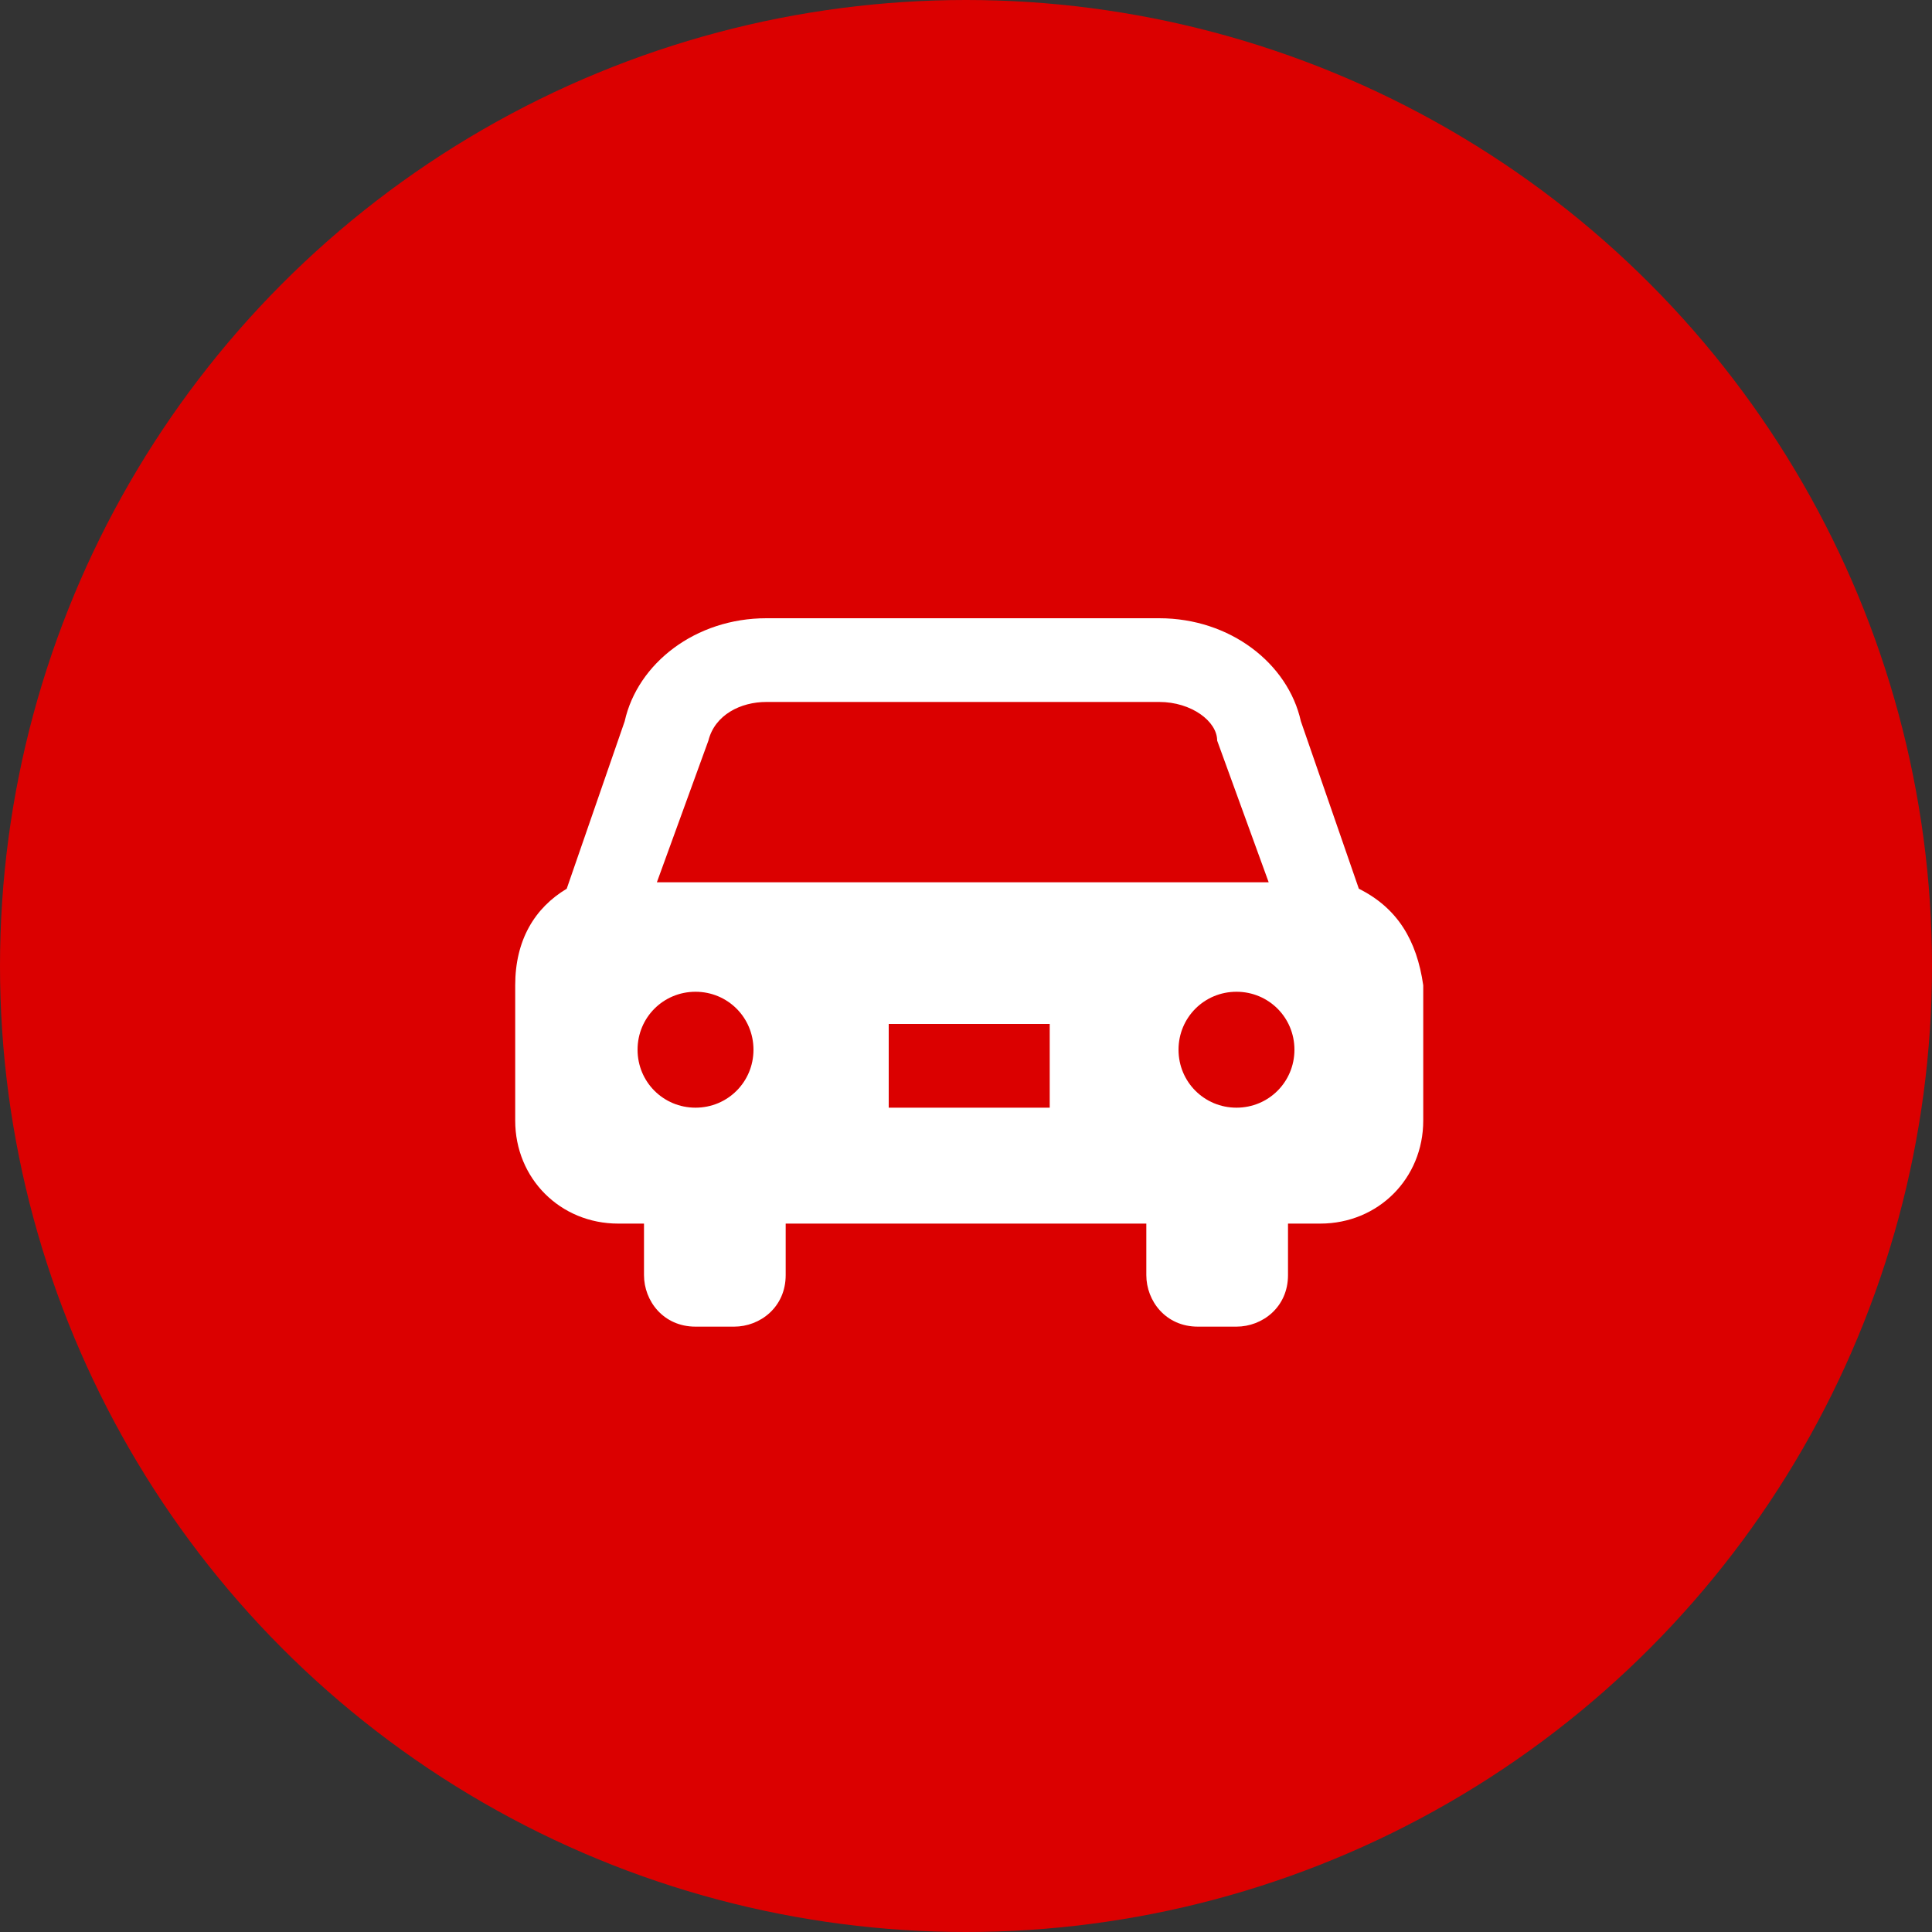
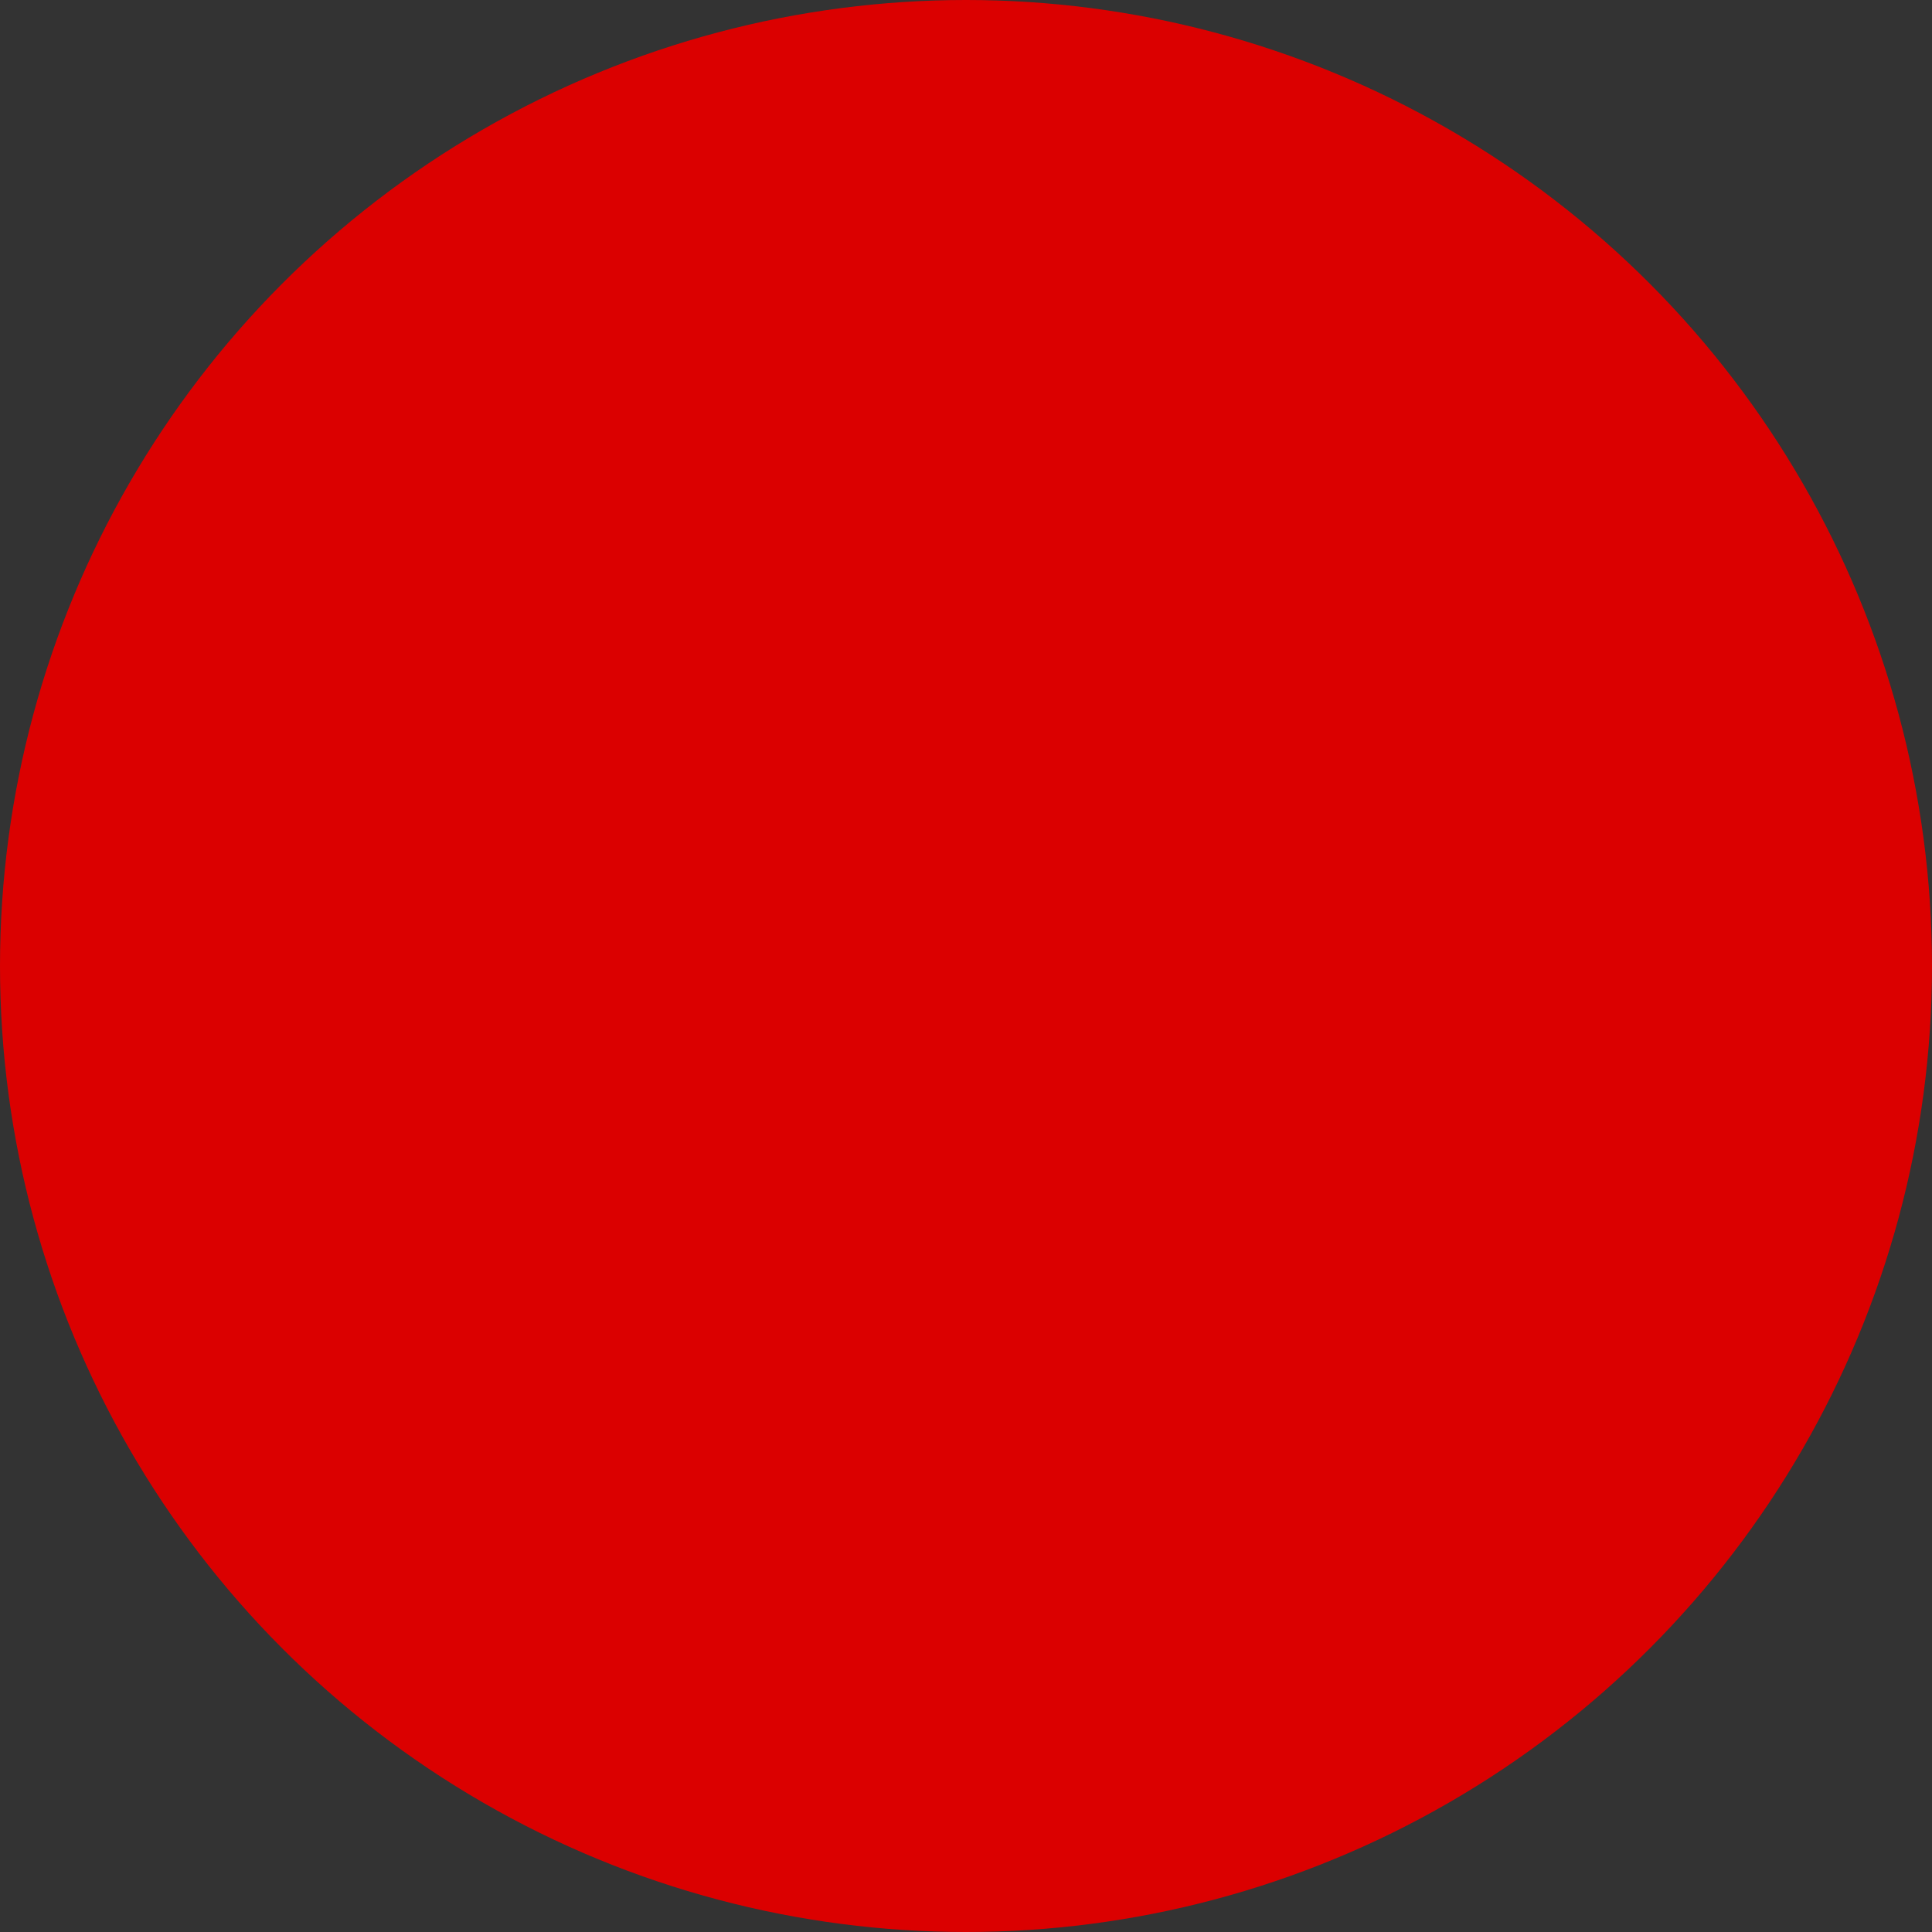
<svg xmlns="http://www.w3.org/2000/svg" version="1.1" id="レイヤー_1" x="0px" y="0px" viewBox="0 0 30 30" style="enable-background:new 0 0 30 30;" xml:space="preserve">
  <rect x="0" y="0" width="30" height="30" fill="#333333" stroke="none" />
  <style type="text/css">
	.st0{fill:#DB0000;}
	.st1{fill:#FFFFFF;}
</style>
  <g>
    <circle class="st0" cx="15" cy="15" r="15" />
-     <path class="st1" d="M21.1,13.8l-0.9-2.6c-0.2-0.9-1.1-1.6-2.2-1.6h-6.1c-1.1,0-2,0.7-2.2,1.6l-0.9,2.6C8.3,14.1,8,14.6,8,15.3v2.1   c0,0.9,0.7,1.6,1.6,1.6H10v0.8c0,0.4,0.3,0.8,0.8,0.8h0.6c0.4,0,0.8-0.3,0.8-0.8v-0.8h5.6v0.8c0,0.4,0.3,0.8,0.8,0.8h0.6   c0.4,0,0.8-0.3,0.8-0.8v-0.8h0.5c0.9,0,1.6-0.7,1.6-1.6v-2.1C22,14.6,21.7,14.1,21.1,13.8z M13.8,17.2v-1.3h2.5v1.3H13.8z    M11.7,16.3c0,0.5-0.4,0.9-0.9,0.9c-0.5,0-0.9-0.4-0.9-0.9c0-0.5,0.4-0.9,0.9-0.9C11.3,15.4,11.7,15.8,11.7,16.3z M11,11.5L11,11.5   c0.1-0.4,0.5-0.6,0.9-0.6h6.1c0.5,0,0.9,0.3,0.9,0.6l0.8,2.2h-9.5L11,11.5z M19.2,15.4c0.5,0,0.9,0.4,0.9,0.9   c0,0.5-0.4,0.9-0.9,0.9c-0.5,0-0.9-0.4-0.9-0.9C18.3,15.8,18.7,15.4,19.2,15.4z" />
  </g>
</svg>